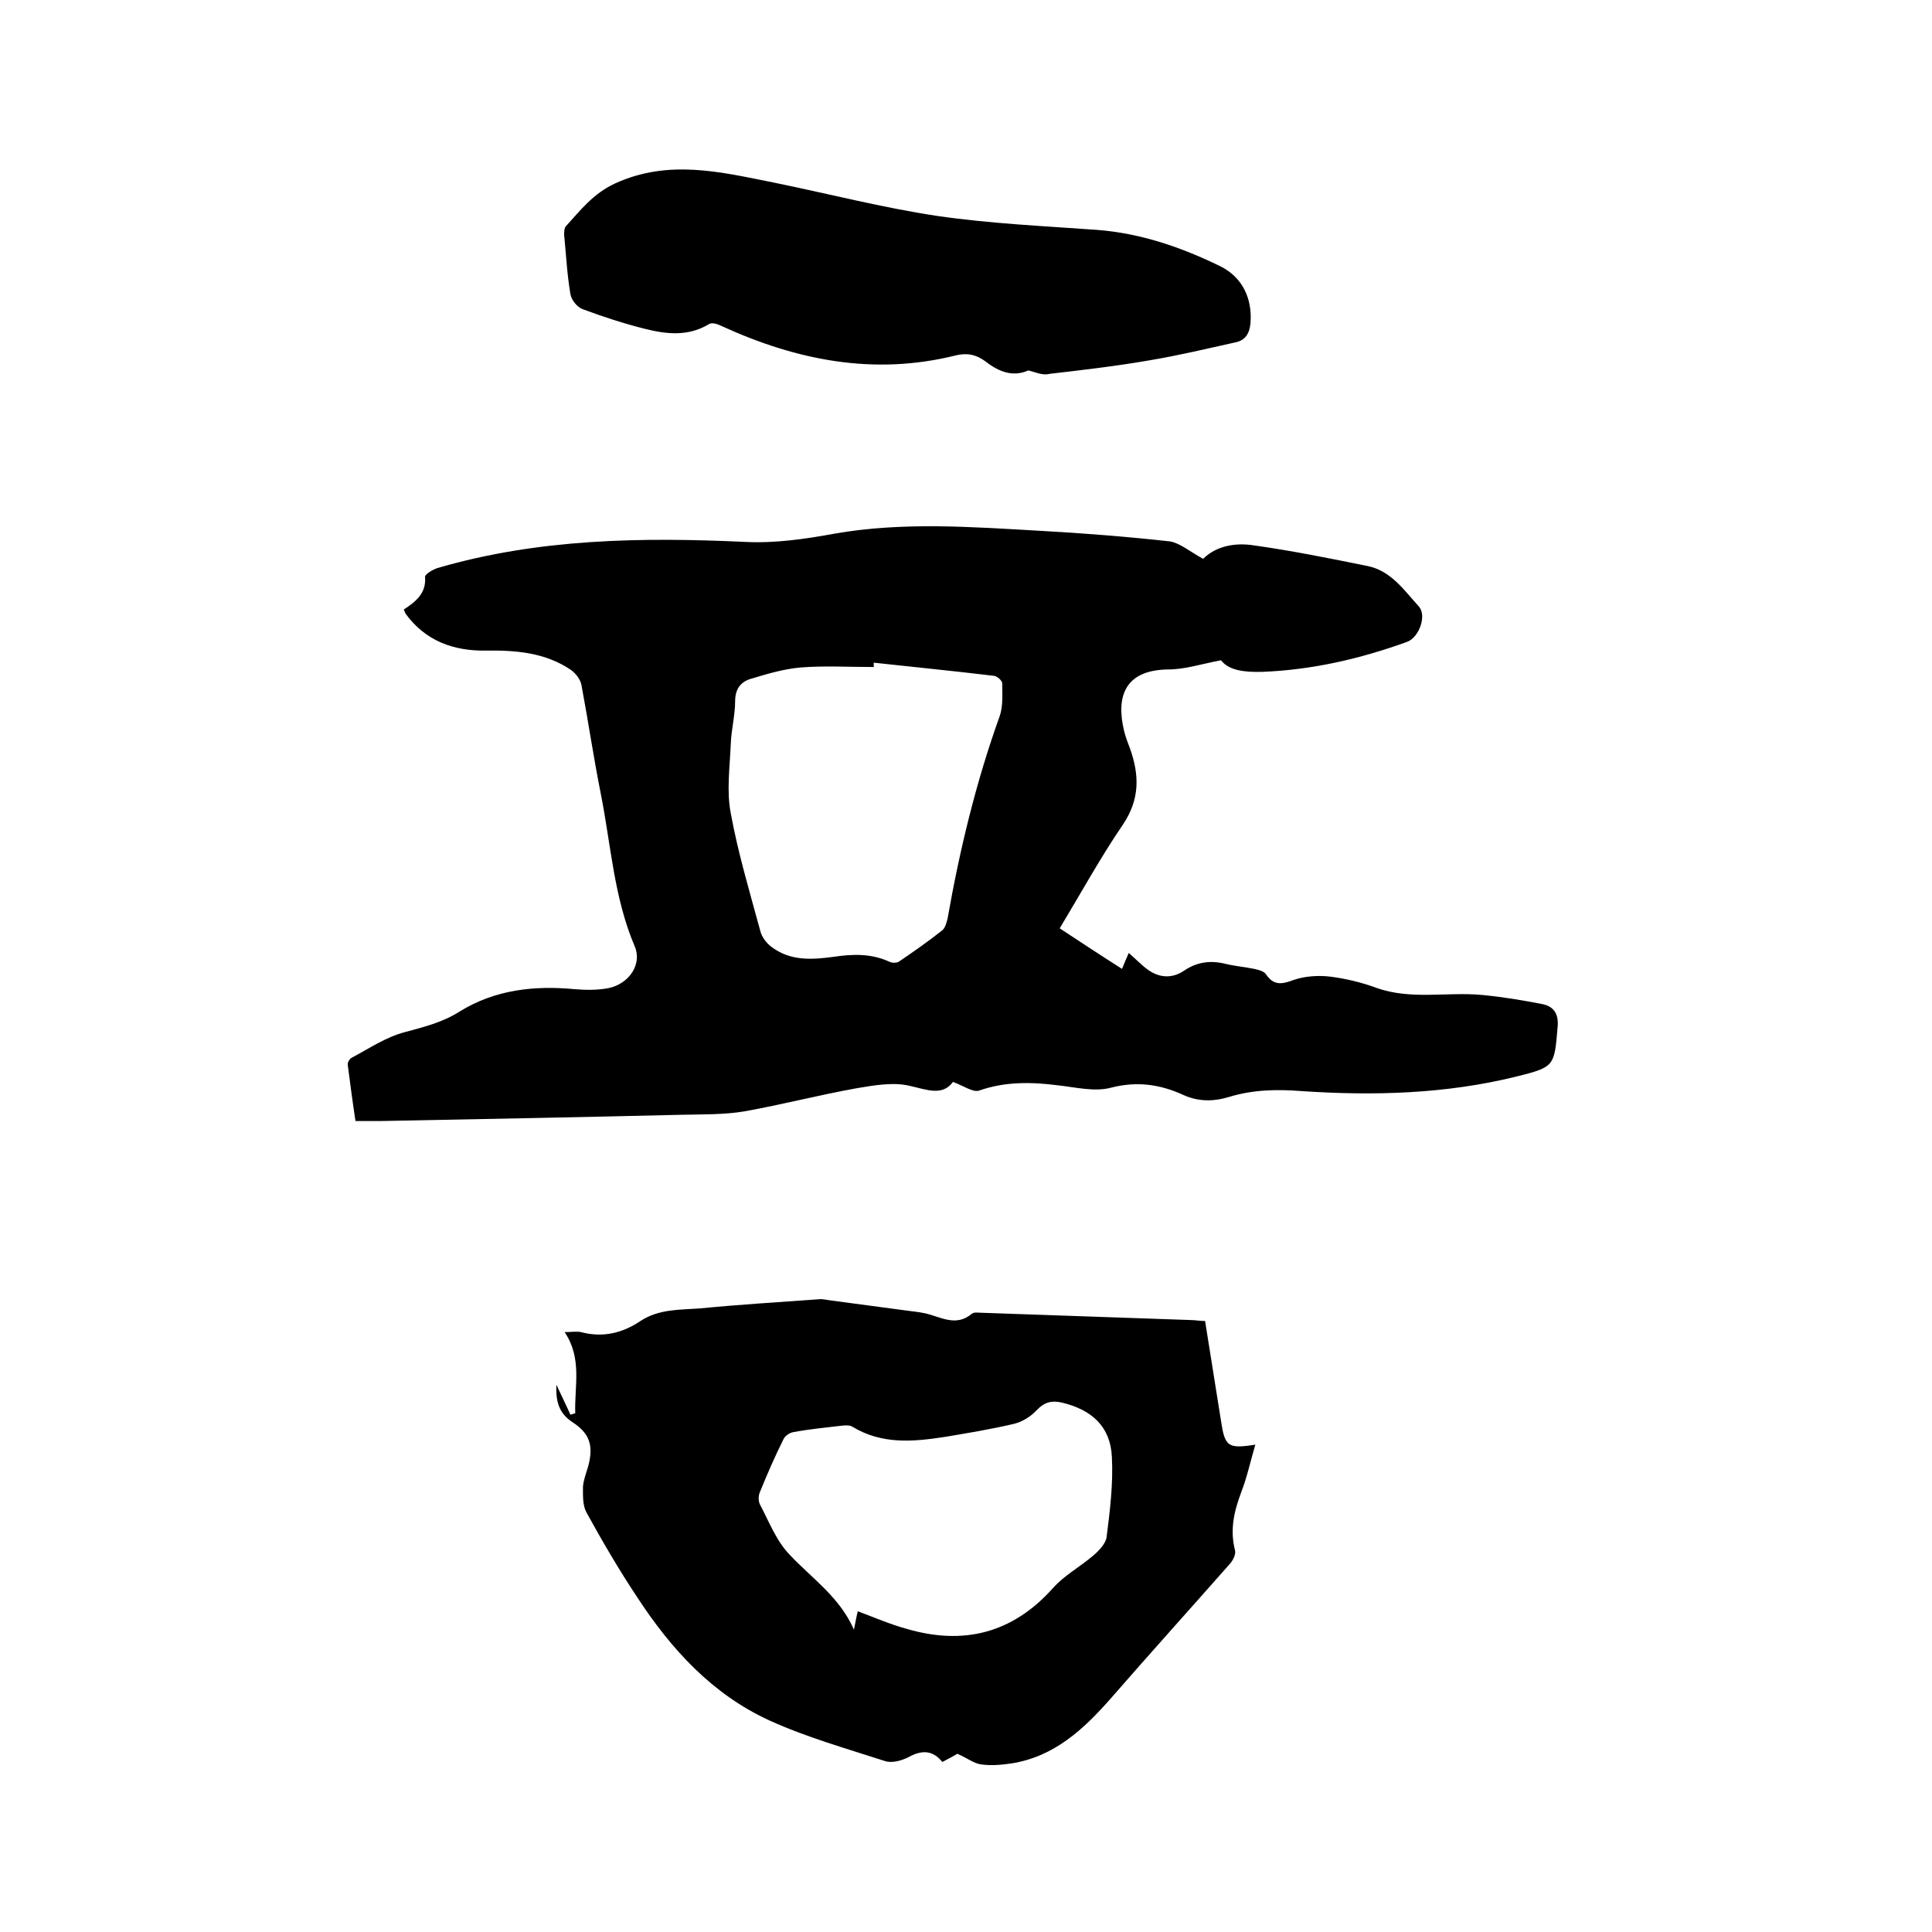
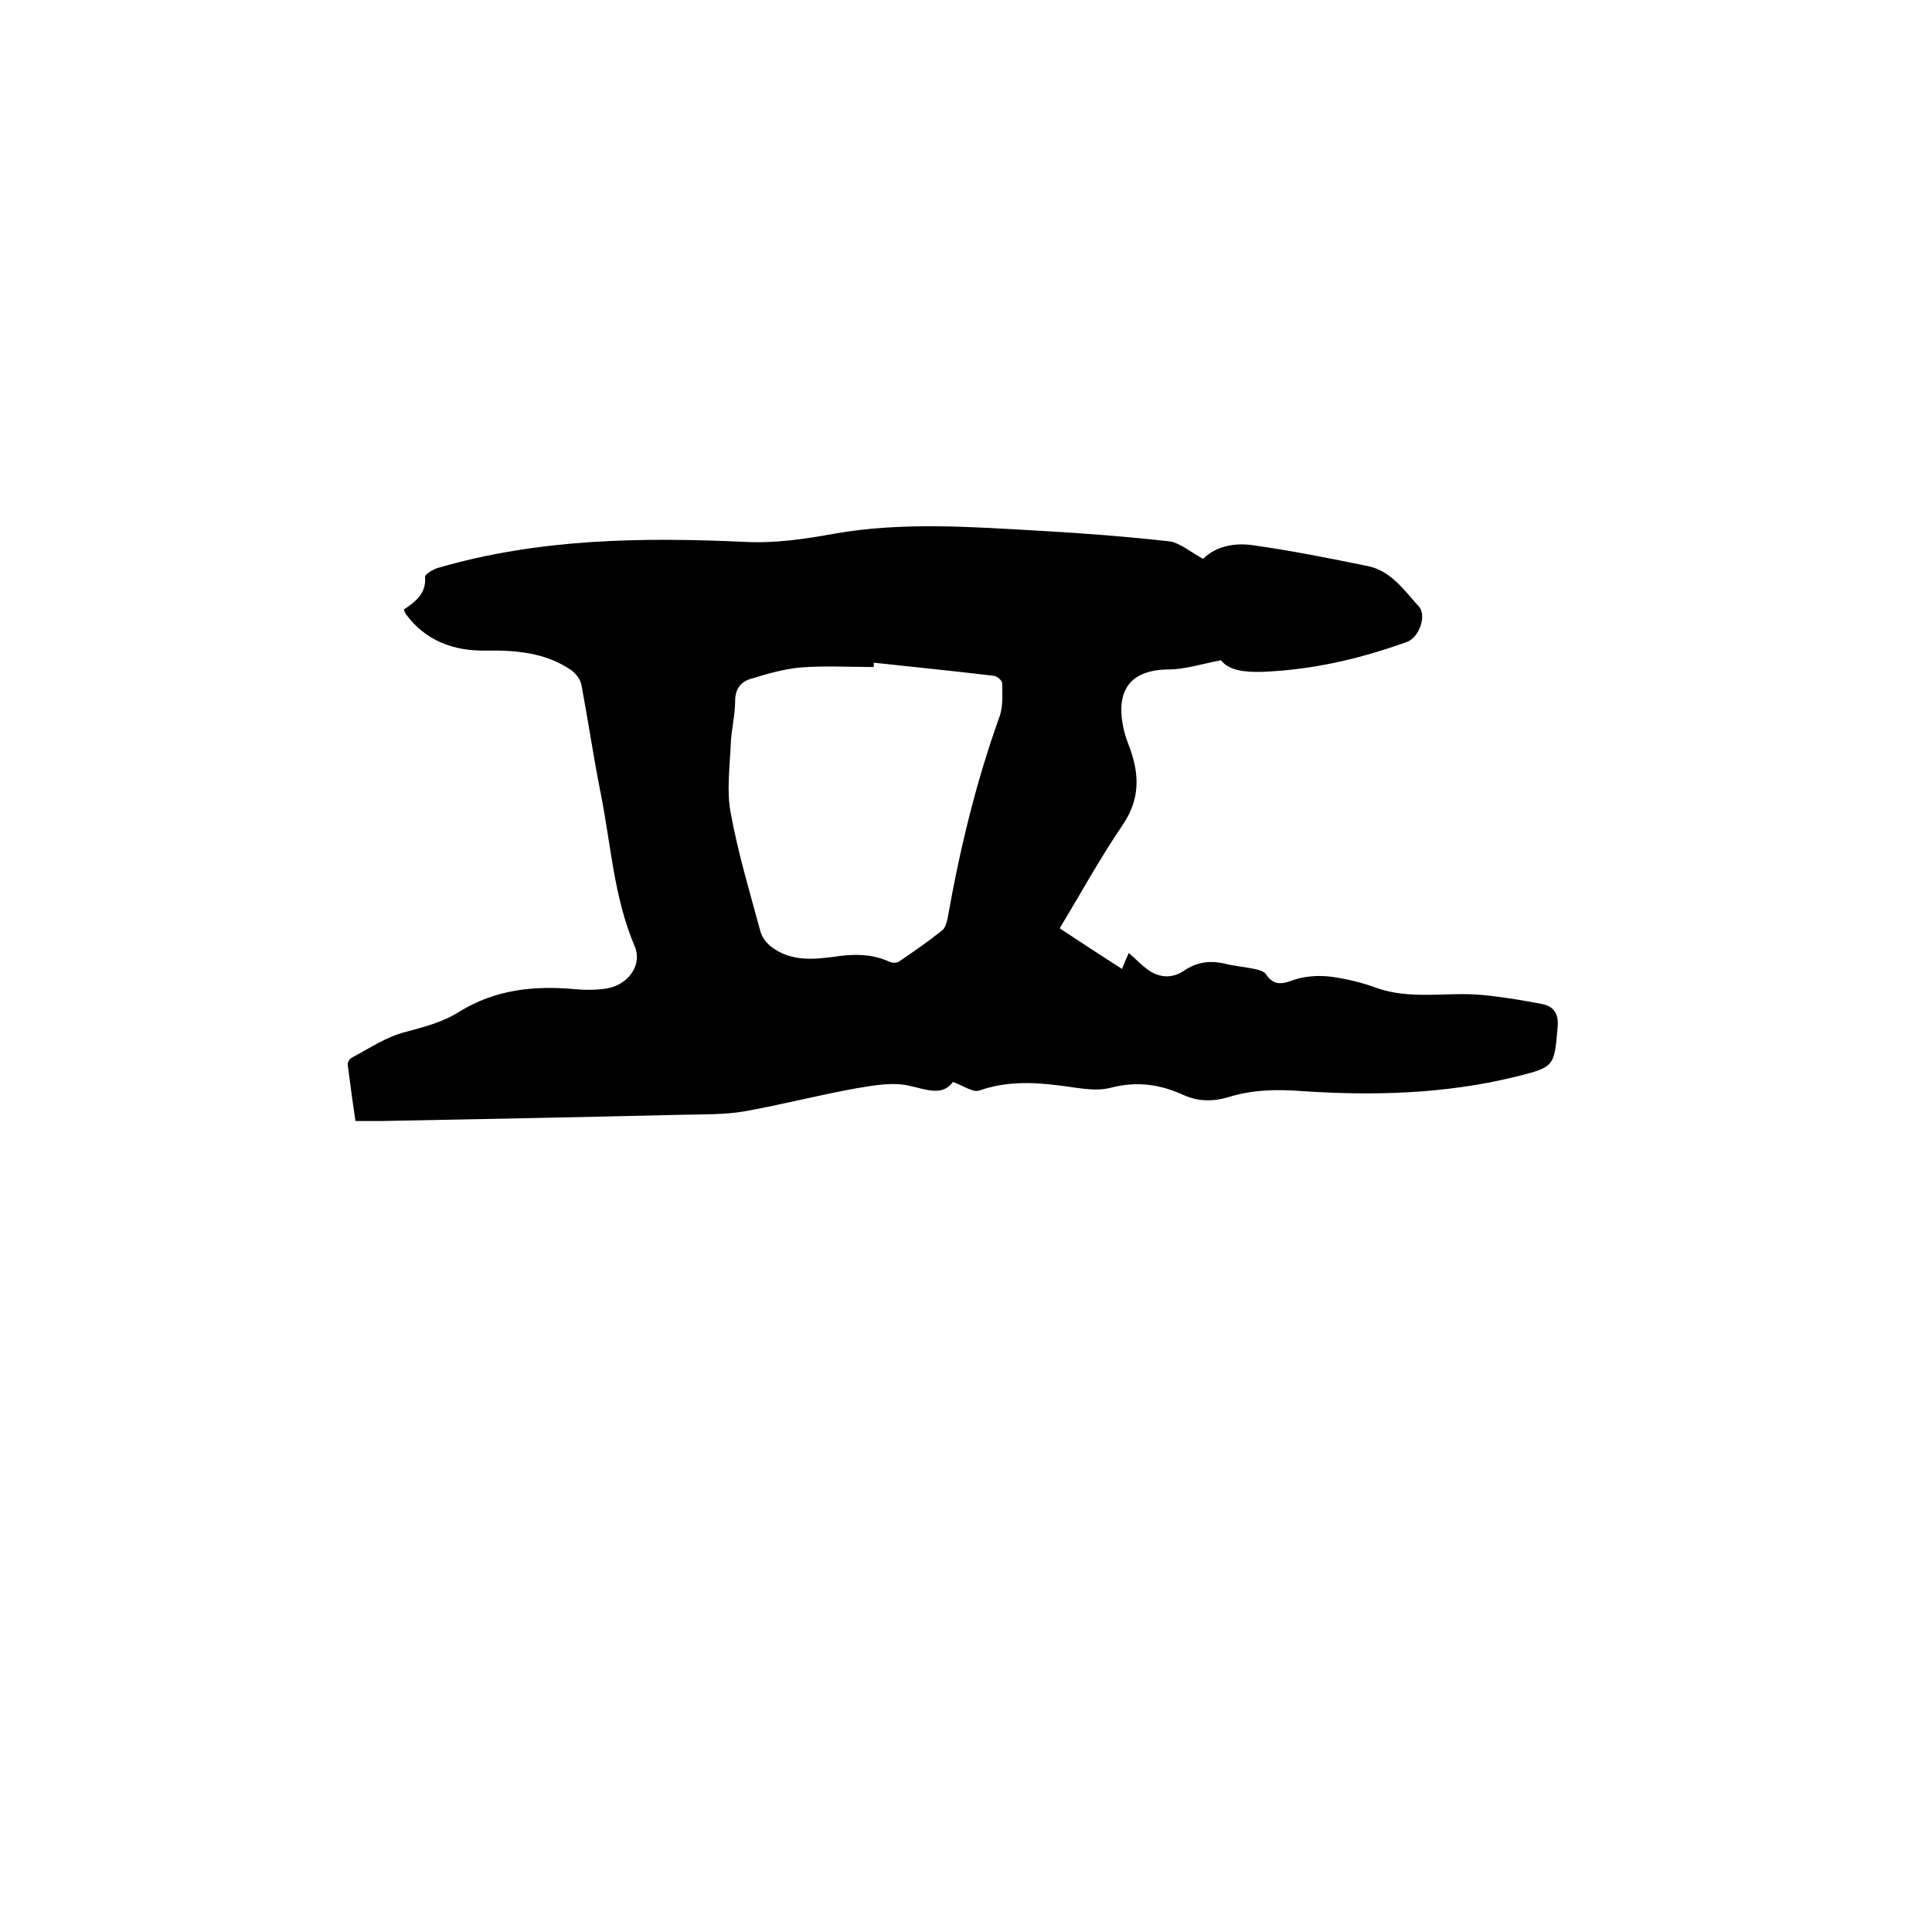
<svg xmlns="http://www.w3.org/2000/svg" enable-background="new 0 0 400 400" viewBox="0 0 400 400">
  <path d="m249.1 115.7c2.6-2.6 6.5-3.4 10.4-2.8 7.9 1.1 15.8 2.7 23.7 4.3 4.8 1 7.5 5 10.5 8.3 1.8 1.9.1 6.5-2.4 7.4-9.7 3.5-19.6 5.8-30 6.2-3.7.1-6.9-.3-8.5-2.4-4.2.8-7.5 1.9-10.9 1.9-9.2.1-10.8 5.8-9.2 12.6.3 1.3.8 2.6 1.3 3.9 1.9 5.4 2 10.4-1.5 15.6-4.7 6.9-8.7 14.2-13.1 21.5 4.4 2.9 8.5 5.6 12.9 8.4.5-1.2.9-2.2 1.4-3.3 1.4 1.2 2.6 2.5 4 3.5 2.4 1.7 5 1.8 7.4.2 2.6-1.8 5.4-2.2 8.4-1.5 2 .5 4.2.7 6.2 1.1.9.2 2 .5 2.4 1.1 1.6 2.4 3.3 2.1 5.7 1.2 2.3-.8 5.1-1 7.6-.7 3.2.4 6.5 1.2 9.5 2.3 7.2 2.6 14.7.8 22 1.5 4.2.4 8.4 1.1 12.5 1.9 2.3.5 3.3 2 3.1 4.6-.7 8.3-.6 8.4-8.6 10.4-14.6 3.6-29.5 4-44.4 3-5.1-.4-10.1-.3-15 1.2-3.3 1-6.4 1-9.5-.4-4.8-2.2-9.6-2.9-15-1.5-3.4.9-7.3-.1-11-.5-5.5-.7-10.9-.8-16.3 1.1-1.3.4-3.2-1-5.4-1.8-2.2 3-5.4 1.6-9 .8-3.4-.8-7.3-.1-10.9.5-7.8 1.4-15.5 3.4-23.3 4.8-4.2.7-8.6.6-12.9.7-20.8.5-41.7.9-62.5 1.3-1.6 0-3.2 0-5.1 0-.6-3.9-1.1-7.8-1.6-11.6-.1-.5.4-1.3.8-1.5 3.6-1.9 7.1-4.3 11-5.3 4-1.1 7.8-2 11.4-4.3 7.3-4.5 15.4-5.4 23.8-4.6 2.3.2 4.7.2 6.9-.2 4.4-.9 7.1-5 5.5-8.7-4.3-10.1-4.9-20.9-7-31.5-1.5-7.5-2.6-15-4-22.5-.2-1.2-1.2-2.5-2.2-3.2-5.3-3.6-11.4-4.1-17.6-4-6.7.1-12.5-2-16.6-7.6-.1-.2-.2-.4-.4-.9 2.4-1.6 4.7-3.3 4.4-6.8 0-.5 1.6-1.5 2.6-1.8 20.9-6.1 42.3-6.4 63.8-5.4 6.1.3 12.3-.6 18.3-1.7 14.2-2.5 28.5-1.4 42.7-.6 9 .5 17.9 1.2 26.9 2.2 2.1.4 4.2 2.2 6.8 3.6zm-68.2 21.5v.9c-5.1 0-10.2-.3-15.2.1-3.4.3-6.8 1.3-10.1 2.3-2.2.6-3.4 2.1-3.4 4.7 0 2.9-.8 5.9-.9 8.8-.2 4.8-.9 9.8 0 14.4 1.5 8.2 3.9 16.2 6.1 24.3.3 1.3 1.3 2.6 2.4 3.4 3.9 2.9 8.3 2.6 12.8 2 3.9-.6 7.8-.7 11.5 1 .6.3 1.5.3 2 0 3.1-2.1 6.1-4.2 9-6.5.6-.5.9-1.6 1.1-2.5 2.5-14.2 5.9-28.3 10.8-41.9.7-2.1.5-4.5.5-6.7 0-.6-1.1-1.6-1.9-1.6-8.3-1-16.5-1.8-24.7-2.7z" />
-   <path d="m198.2 363.1c-.6.4-1.8 1-3.1 1.7-2-2.5-4.3-2.5-7-1-1.4.7-3.4 1.3-4.9.8-8-2.6-16.2-4.9-23.9-8.4-11.8-5.4-20.3-14.7-27.3-25.4-3.8-5.7-7.3-11.7-10.6-17.7-.8-1.5-.7-3.5-.7-5.3.1-1.4.7-2.9 1.1-4.3 1.1-4.2.3-6.7-3.2-9-2.6-1.7-3.6-3.9-3.4-7.8 1.2 2.6 2.1 4.4 2.9 6.2.3-.1.7-.2 1-.3-.2-5.6 1.5-11.3-2.2-16.8 1.4 0 2.5-.2 3.4 0 4.5 1.2 8.6.2 12.3-2.3 3.8-2.5 8.1-2.3 12.2-2.6 8.2-.8 16.4-1.3 24.7-1.9.7-.1 1.5.1 2.2.2 5.2.7 10.4 1.4 15.7 2.1 1.4.2 2.7.3 4.1.6 3.2.7 6.4 2.9 9.7.1.5-.4 1.4-.2 2.2-.2 14.4.5 28.7 1 43.1 1.5.9 0 1.9.2 3 .2 1.1 7 2.2 13.9 3.3 20.7.8 5.3 1.4 5.8 7.1 4.9-1 3.4-1.7 6.7-2.9 9.8-1.5 4-2.4 7.8-1.3 12.1.2.8-.4 2-1 2.7-8.2 9.3-16.5 18.5-24.6 27.8-5.7 6.5-11.8 12.2-20.7 13.6-2.1.3-4.2.5-6.3.2-1.5-.2-2.8-1.3-4.9-2.2zm-20.6-29.5c3.5 1.3 6.7 2.7 10 3.6 11.8 3.5 22 1 30.4-8.4 2.3-2.6 5.6-4.4 8.3-6.7 1.2-1 2.6-2.5 2.8-3.8.7-5.5 1.4-11.1 1.1-16.7-.3-6.2-4.1-9.7-10.3-11.2-2.2-.5-3.7-.1-5.3 1.6-1.2 1.3-3 2.4-4.7 2.8-4.7 1.1-9.5 1.9-14.3 2.7-6.5 1-13 1.6-19.1-2.1-.6-.4-1.6-.3-2.5-.2-3.3.4-6.5.7-9.7 1.3-.8.1-1.8.8-2.1 1.5-1.8 3.6-3.4 7.3-4.9 11-.3.7-.3 1.7 0 2.4 1.9 3.6 3.4 7.6 6.2 10.5 4.6 4.9 10.3 8.7 13.3 15.5.4-2 .6-3.1.8-3.8z" />
-   <path d="m212.9 76.7c-3.2 1.4-6.1.3-8.9-1.9-1.9-1.4-3.8-1.8-6.2-1.2-16.9 4.2-32.9 1-48.4-6.1-.8-.4-2-.8-2.6-.4-4.3 2.6-8.8 2.1-13.2 1s-8.7-2.5-13-4.1c-1.1-.4-2.3-1.9-2.5-3.1-.7-4.1-.9-8.2-1.3-12.3 0-.6 0-1.4.4-1.8 3-3.3 5.6-6.7 10.1-8.8 11.1-5.1 21.9-2.4 32.9-.2 11.3 2.3 22.5 5.2 33.8 6.9 11 1.6 22.1 2.1 33.2 2.9 9 .7 17.4 3.6 25.4 7.5 4.7 2.3 6.7 6.8 6.3 11.8-.2 2.2-1.1 3.6-3.2 4-5.9 1.3-11.7 2.7-17.7 3.7-6.9 1.2-13.8 2-20.7 2.8-1.5.4-3-.4-4.4-.7z" />
</svg>